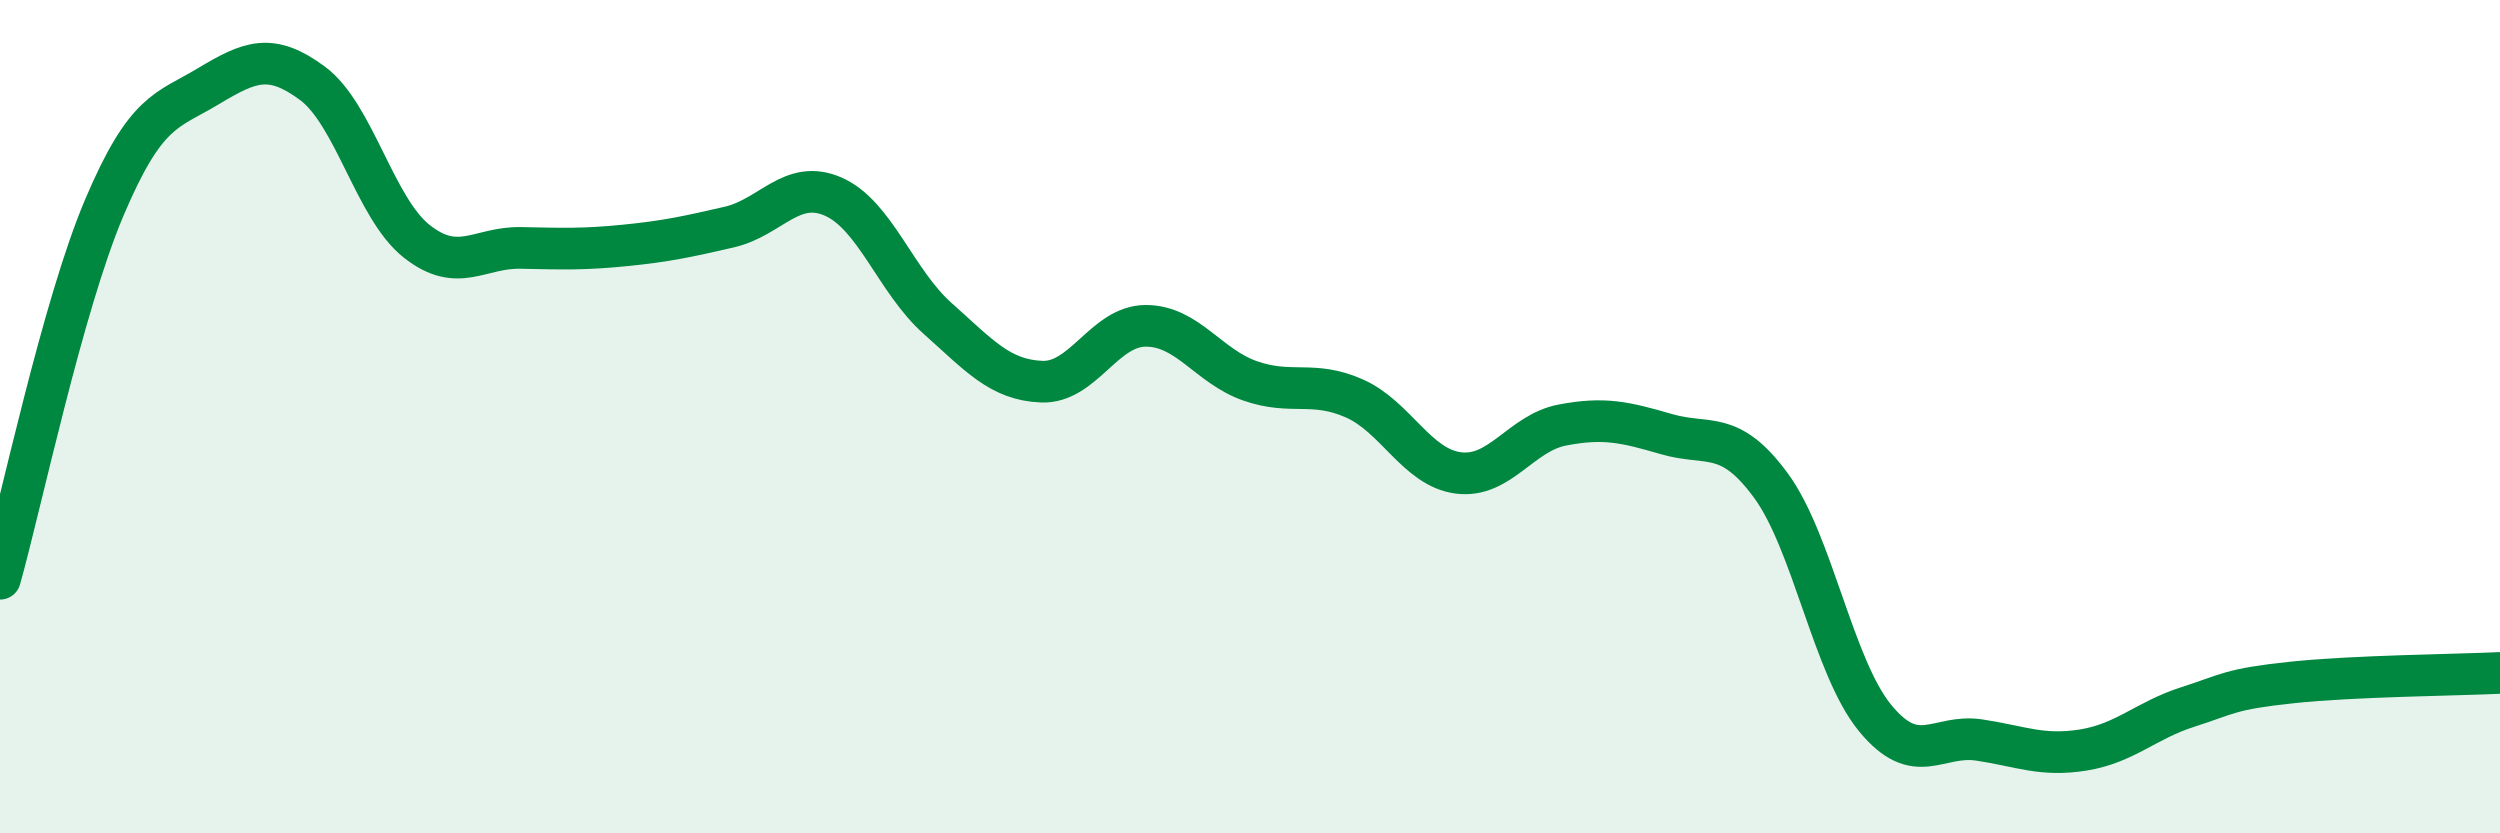
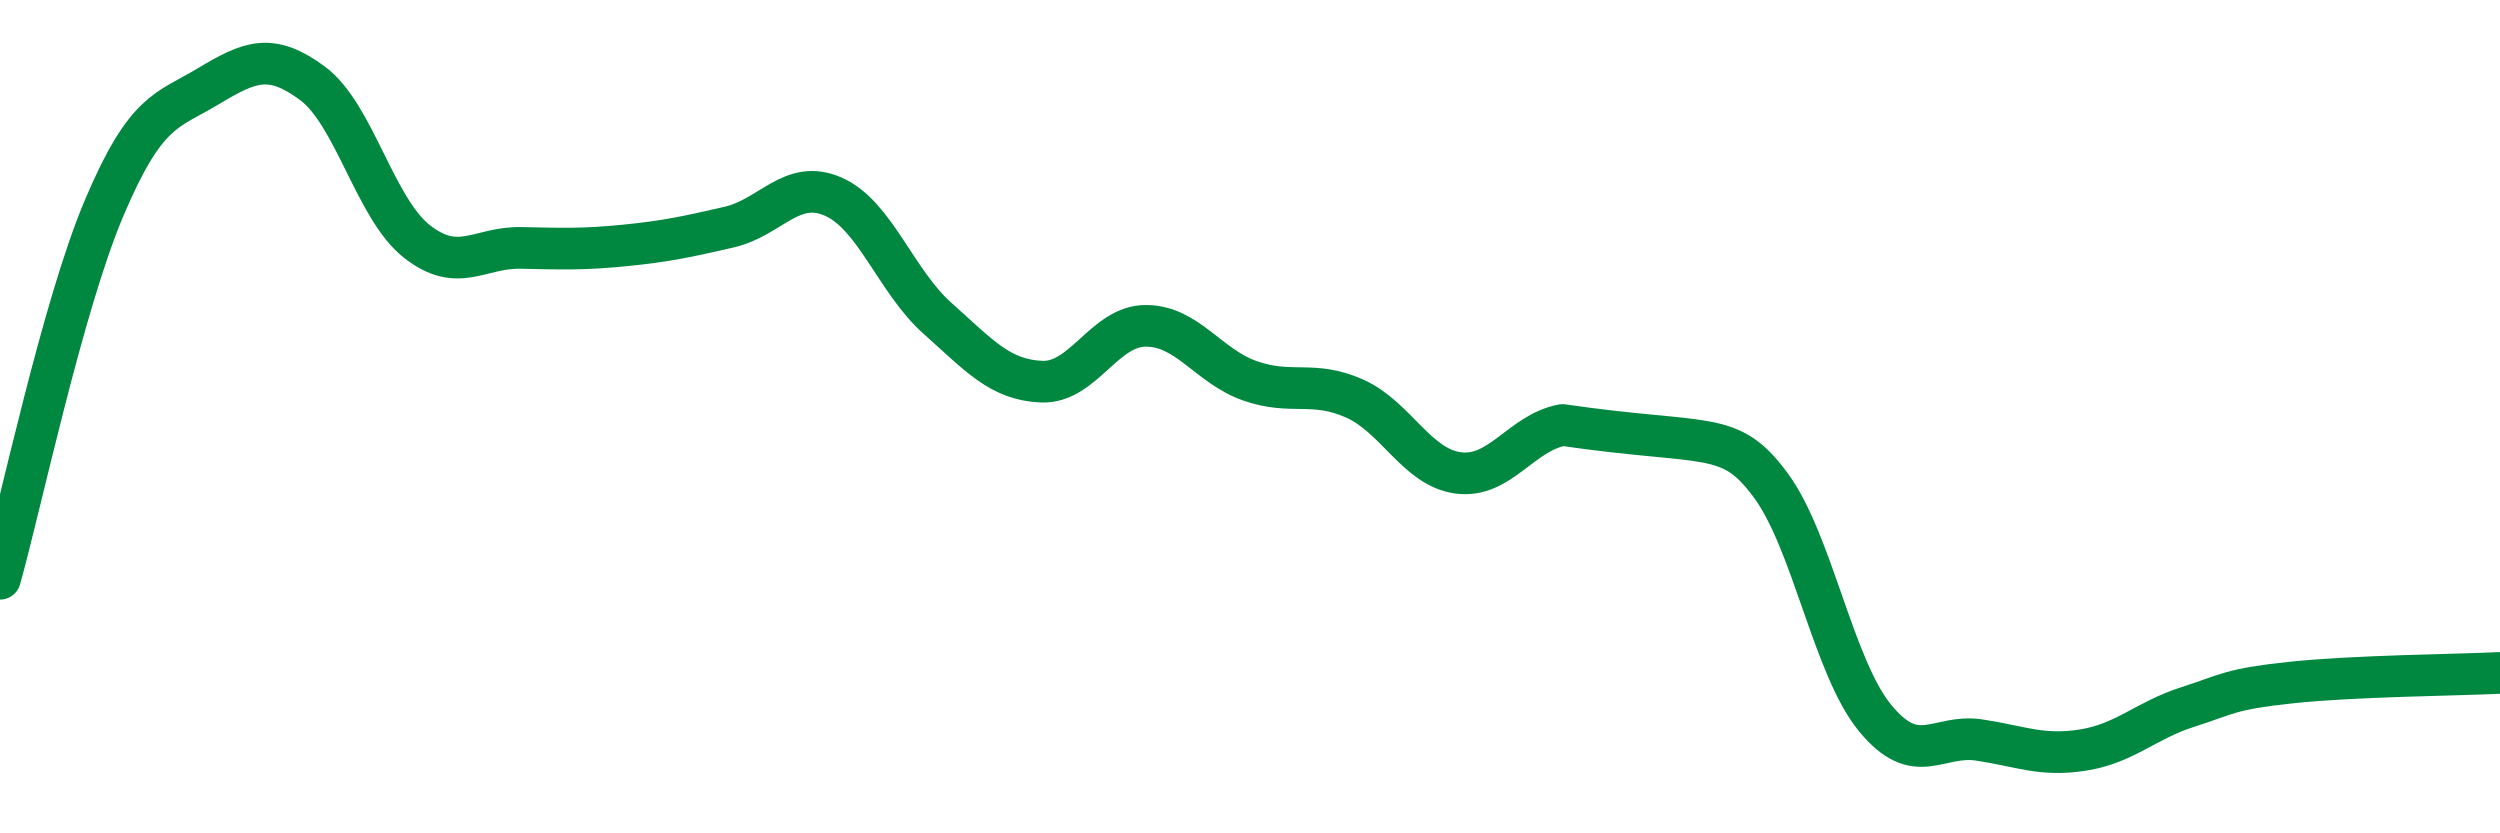
<svg xmlns="http://www.w3.org/2000/svg" width="60" height="20" viewBox="0 0 60 20">
-   <path d="M 0,13.89 C 0.5,12.11 1.5,7.35 2.5,4.99 C 3.5,2.63 4,2.67 5,2.07 C 6,1.47 6.5,1.26 7.5,2 C 8.5,2.74 9,5 10,5.79 C 11,6.58 11.5,5.93 12.5,5.95 C 13.5,5.97 14,5.99 15,5.89 C 16,5.79 16.5,5.68 17.5,5.45 C 18.5,5.22 19,4.28 20,4.72 C 21,5.16 21.5,6.75 22.5,7.64 C 23.5,8.53 24,9.12 25,9.16 C 26,9.2 26.5,7.82 27.5,7.82 C 28.5,7.82 29,8.79 30,9.14 C 31,9.49 31.5,9.12 32.5,9.56 C 33.5,10 34,11.22 35,11.35 C 36,11.48 36.5,10.39 37.5,10.2 C 38.5,10.01 39,10.13 40,10.42 C 41,10.71 41.5,10.29 42.5,11.65 C 43.5,13.01 44,16.01 45,17.23 C 46,18.45 46.5,17.61 47.5,17.76 C 48.5,17.91 49,18.16 50,18 C 51,17.84 51.5,17.29 52.5,16.97 C 53.5,16.65 53.5,16.54 55,16.38 C 56.5,16.22 59,16.2 60,16.15L60 20L0 20Z" fill="#008740" opacity="0.1" stroke-linecap="round" stroke-linejoin="round" />
-   <path d="M 0,13.89 C 0.5,12.11 1.5,7.35 2.5,4.99 C 3.5,2.63 4,2.67 5,2.07 C 6,1.47 6.5,1.26 7.5,2 C 8.5,2.74 9,5 10,5.79 C 11,6.58 11.5,5.93 12.5,5.95 C 13.5,5.97 14,5.99 15,5.89 C 16,5.79 16.5,5.68 17.5,5.45 C 18.5,5.22 19,4.28 20,4.72 C 21,5.16 21.5,6.75 22.5,7.64 C 23.5,8.53 24,9.12 25,9.16 C 26,9.2 26.5,7.82 27.5,7.82 C 28.5,7.82 29,8.79 30,9.14 C 31,9.49 31.5,9.12 32.5,9.56 C 33.5,10 34,11.22 35,11.35 C 36,11.48 36.5,10.39 37.5,10.2 C 38.5,10.01 39,10.13 40,10.42 C 41,10.71 41.5,10.29 42.5,11.65 C 43.5,13.01 44,16.01 45,17.23 C 46,18.45 46.5,17.61 47.5,17.76 C 48.5,17.91 49,18.16 50,18 C 51,17.84 51.5,17.29 52.5,16.97 C 53.5,16.65 53.5,16.54 55,16.38 C 56.5,16.22 59,16.2 60,16.15" stroke="#008740" stroke-width="1" fill="none" stroke-linecap="round" stroke-linejoin="round" />
+   <path d="M 0,13.89 C 0.5,12.11 1.5,7.35 2.5,4.99 C 3.5,2.63 4,2.67 5,2.07 C 6,1.47 6.5,1.26 7.5,2 C 8.5,2.74 9,5 10,5.79 C 11,6.58 11.5,5.93 12.5,5.95 C 13.5,5.97 14,5.99 15,5.89 C 16,5.79 16.5,5.68 17.5,5.45 C 18.5,5.22 19,4.28 20,4.72 C 21,5.16 21.5,6.75 22.5,7.64 C 23.5,8.53 24,9.12 25,9.16 C 26,9.2 26.5,7.82 27.5,7.82 C 28.5,7.82 29,8.79 30,9.14 C 31,9.49 31.5,9.12 32.5,9.56 C 33.5,10 34,11.22 35,11.35 C 36,11.48 36.5,10.39 37.5,10.2 C 41,10.71 41.5,10.29 42.5,11.65 C 43.5,13.01 44,16.01 45,17.23 C 46,18.45 46.5,17.61 47.5,17.76 C 48.5,17.91 49,18.16 50,18 C 51,17.84 51.5,17.29 52.5,16.97 C 53.5,16.65 53.5,16.54 55,16.38 C 56.5,16.22 59,16.2 60,16.15" stroke="#008740" stroke-width="1" fill="none" stroke-linecap="round" stroke-linejoin="round" />
</svg>